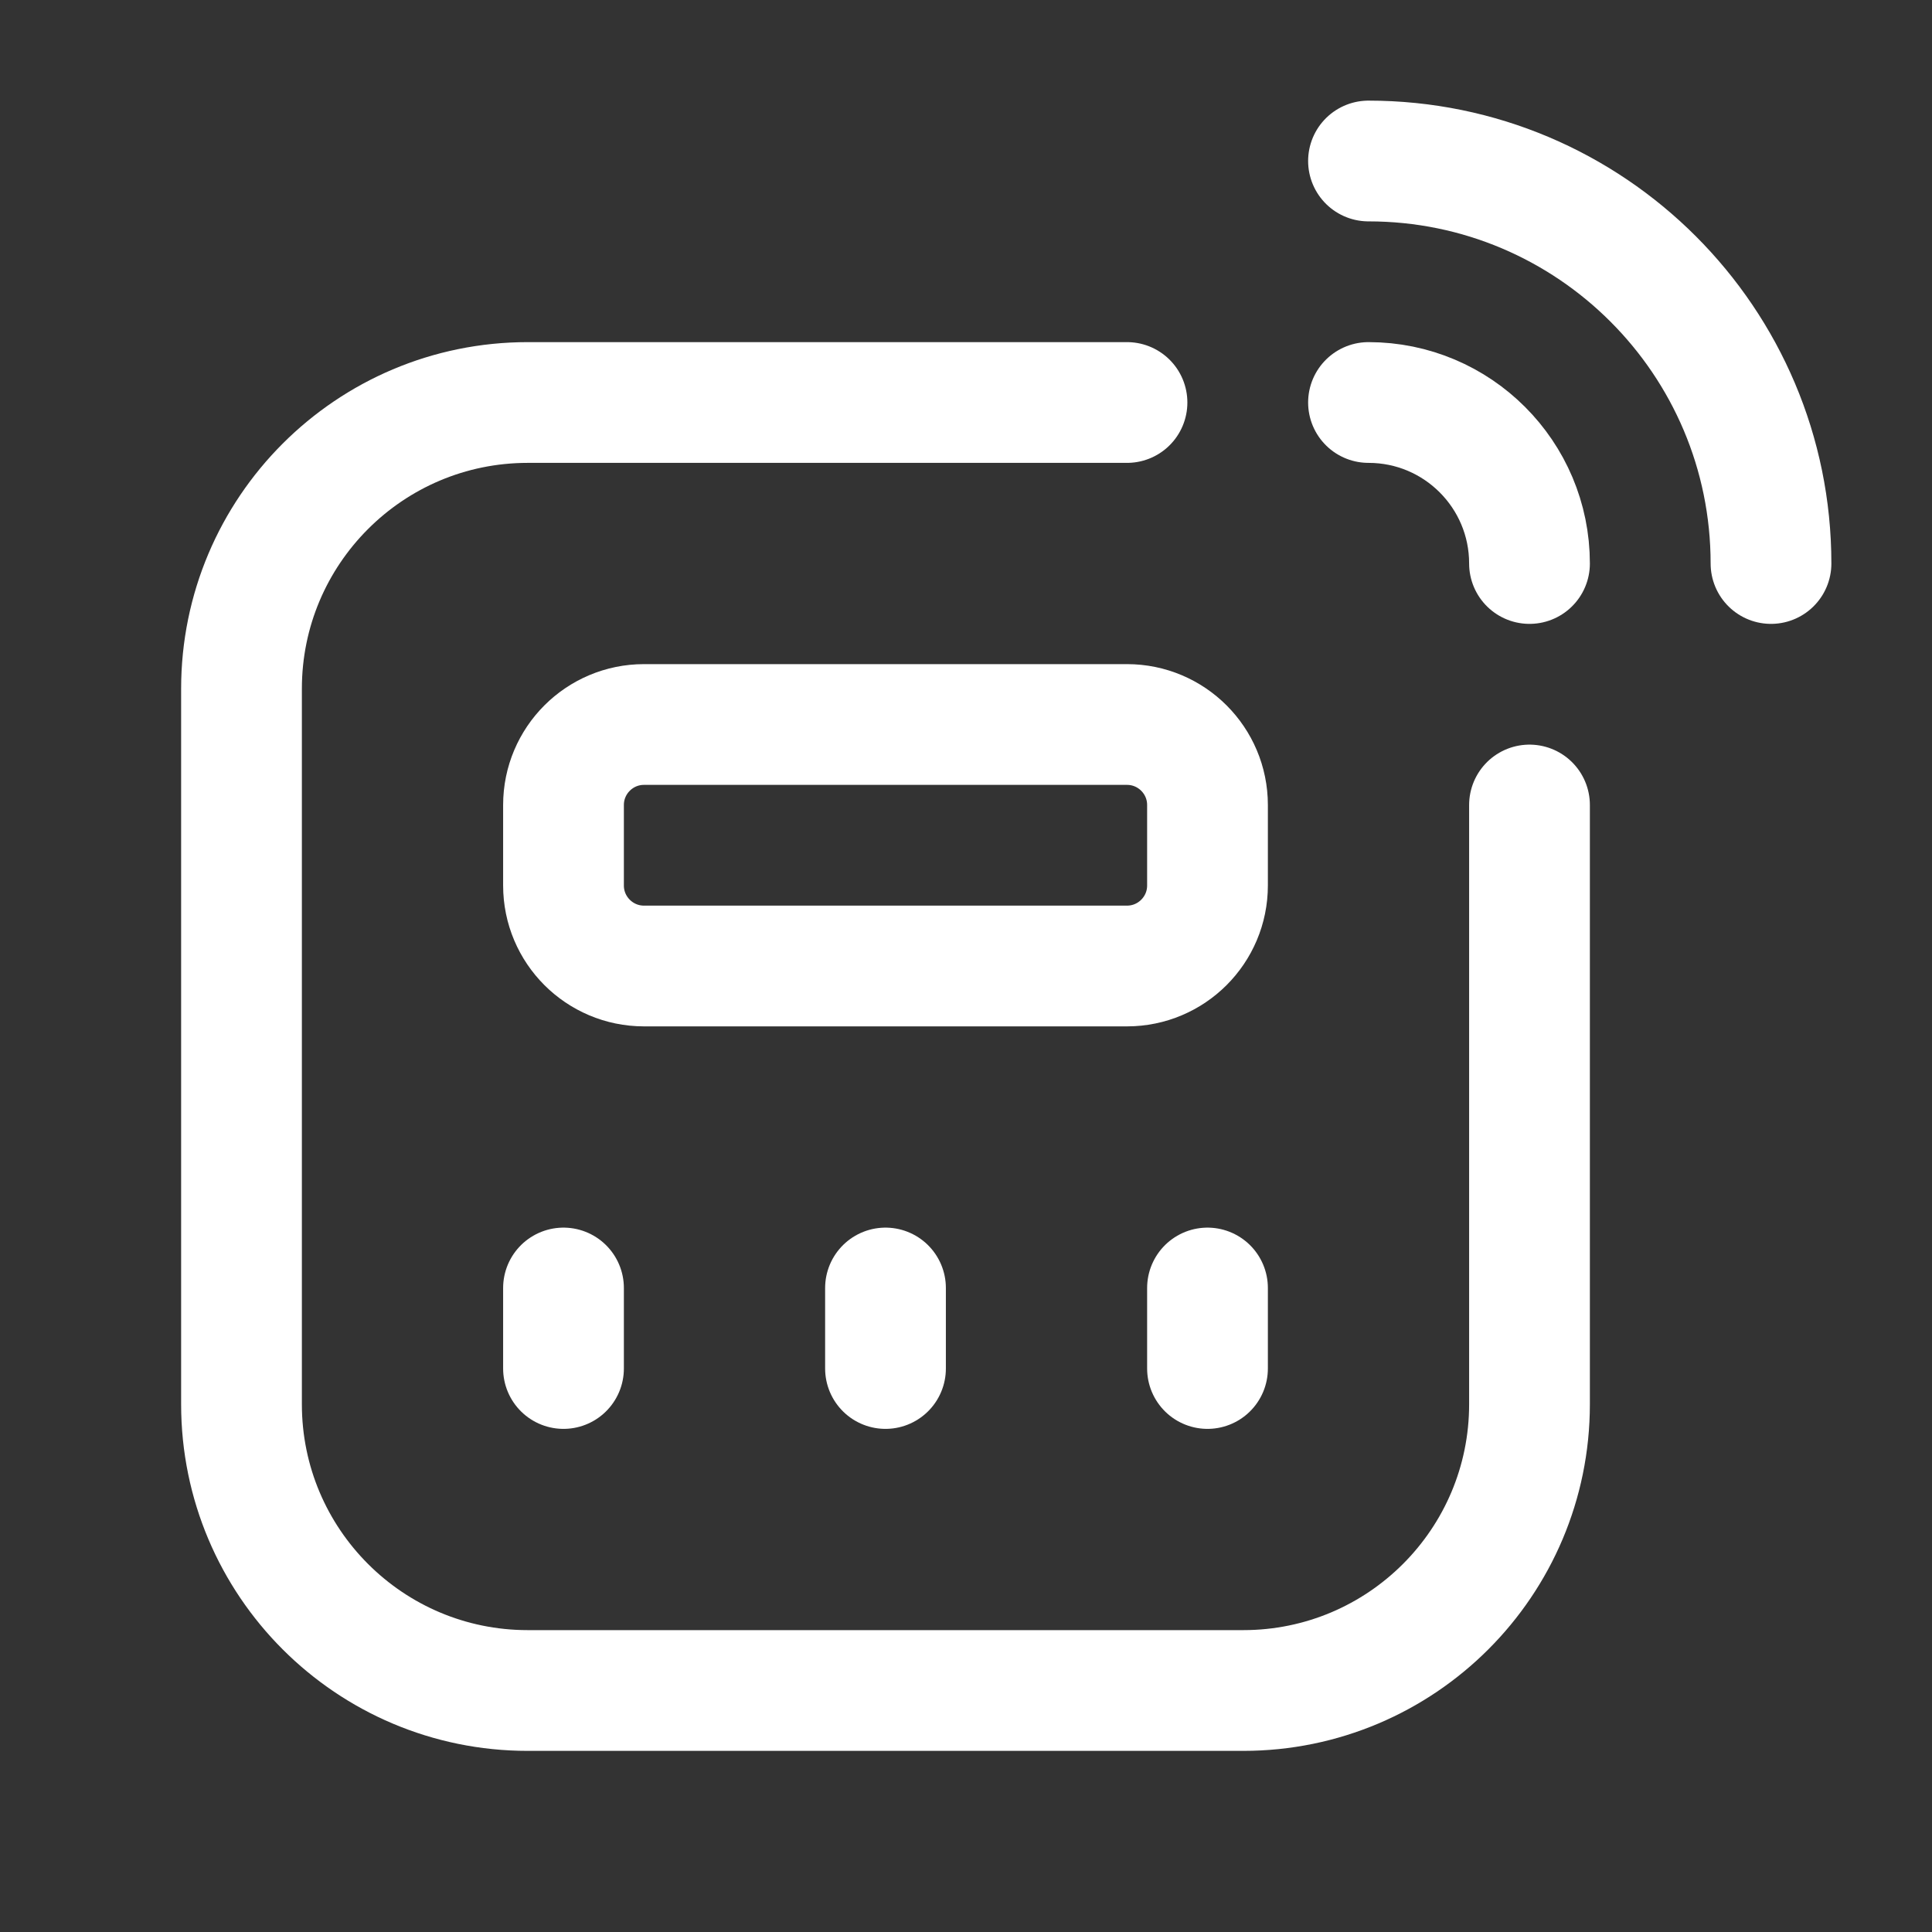
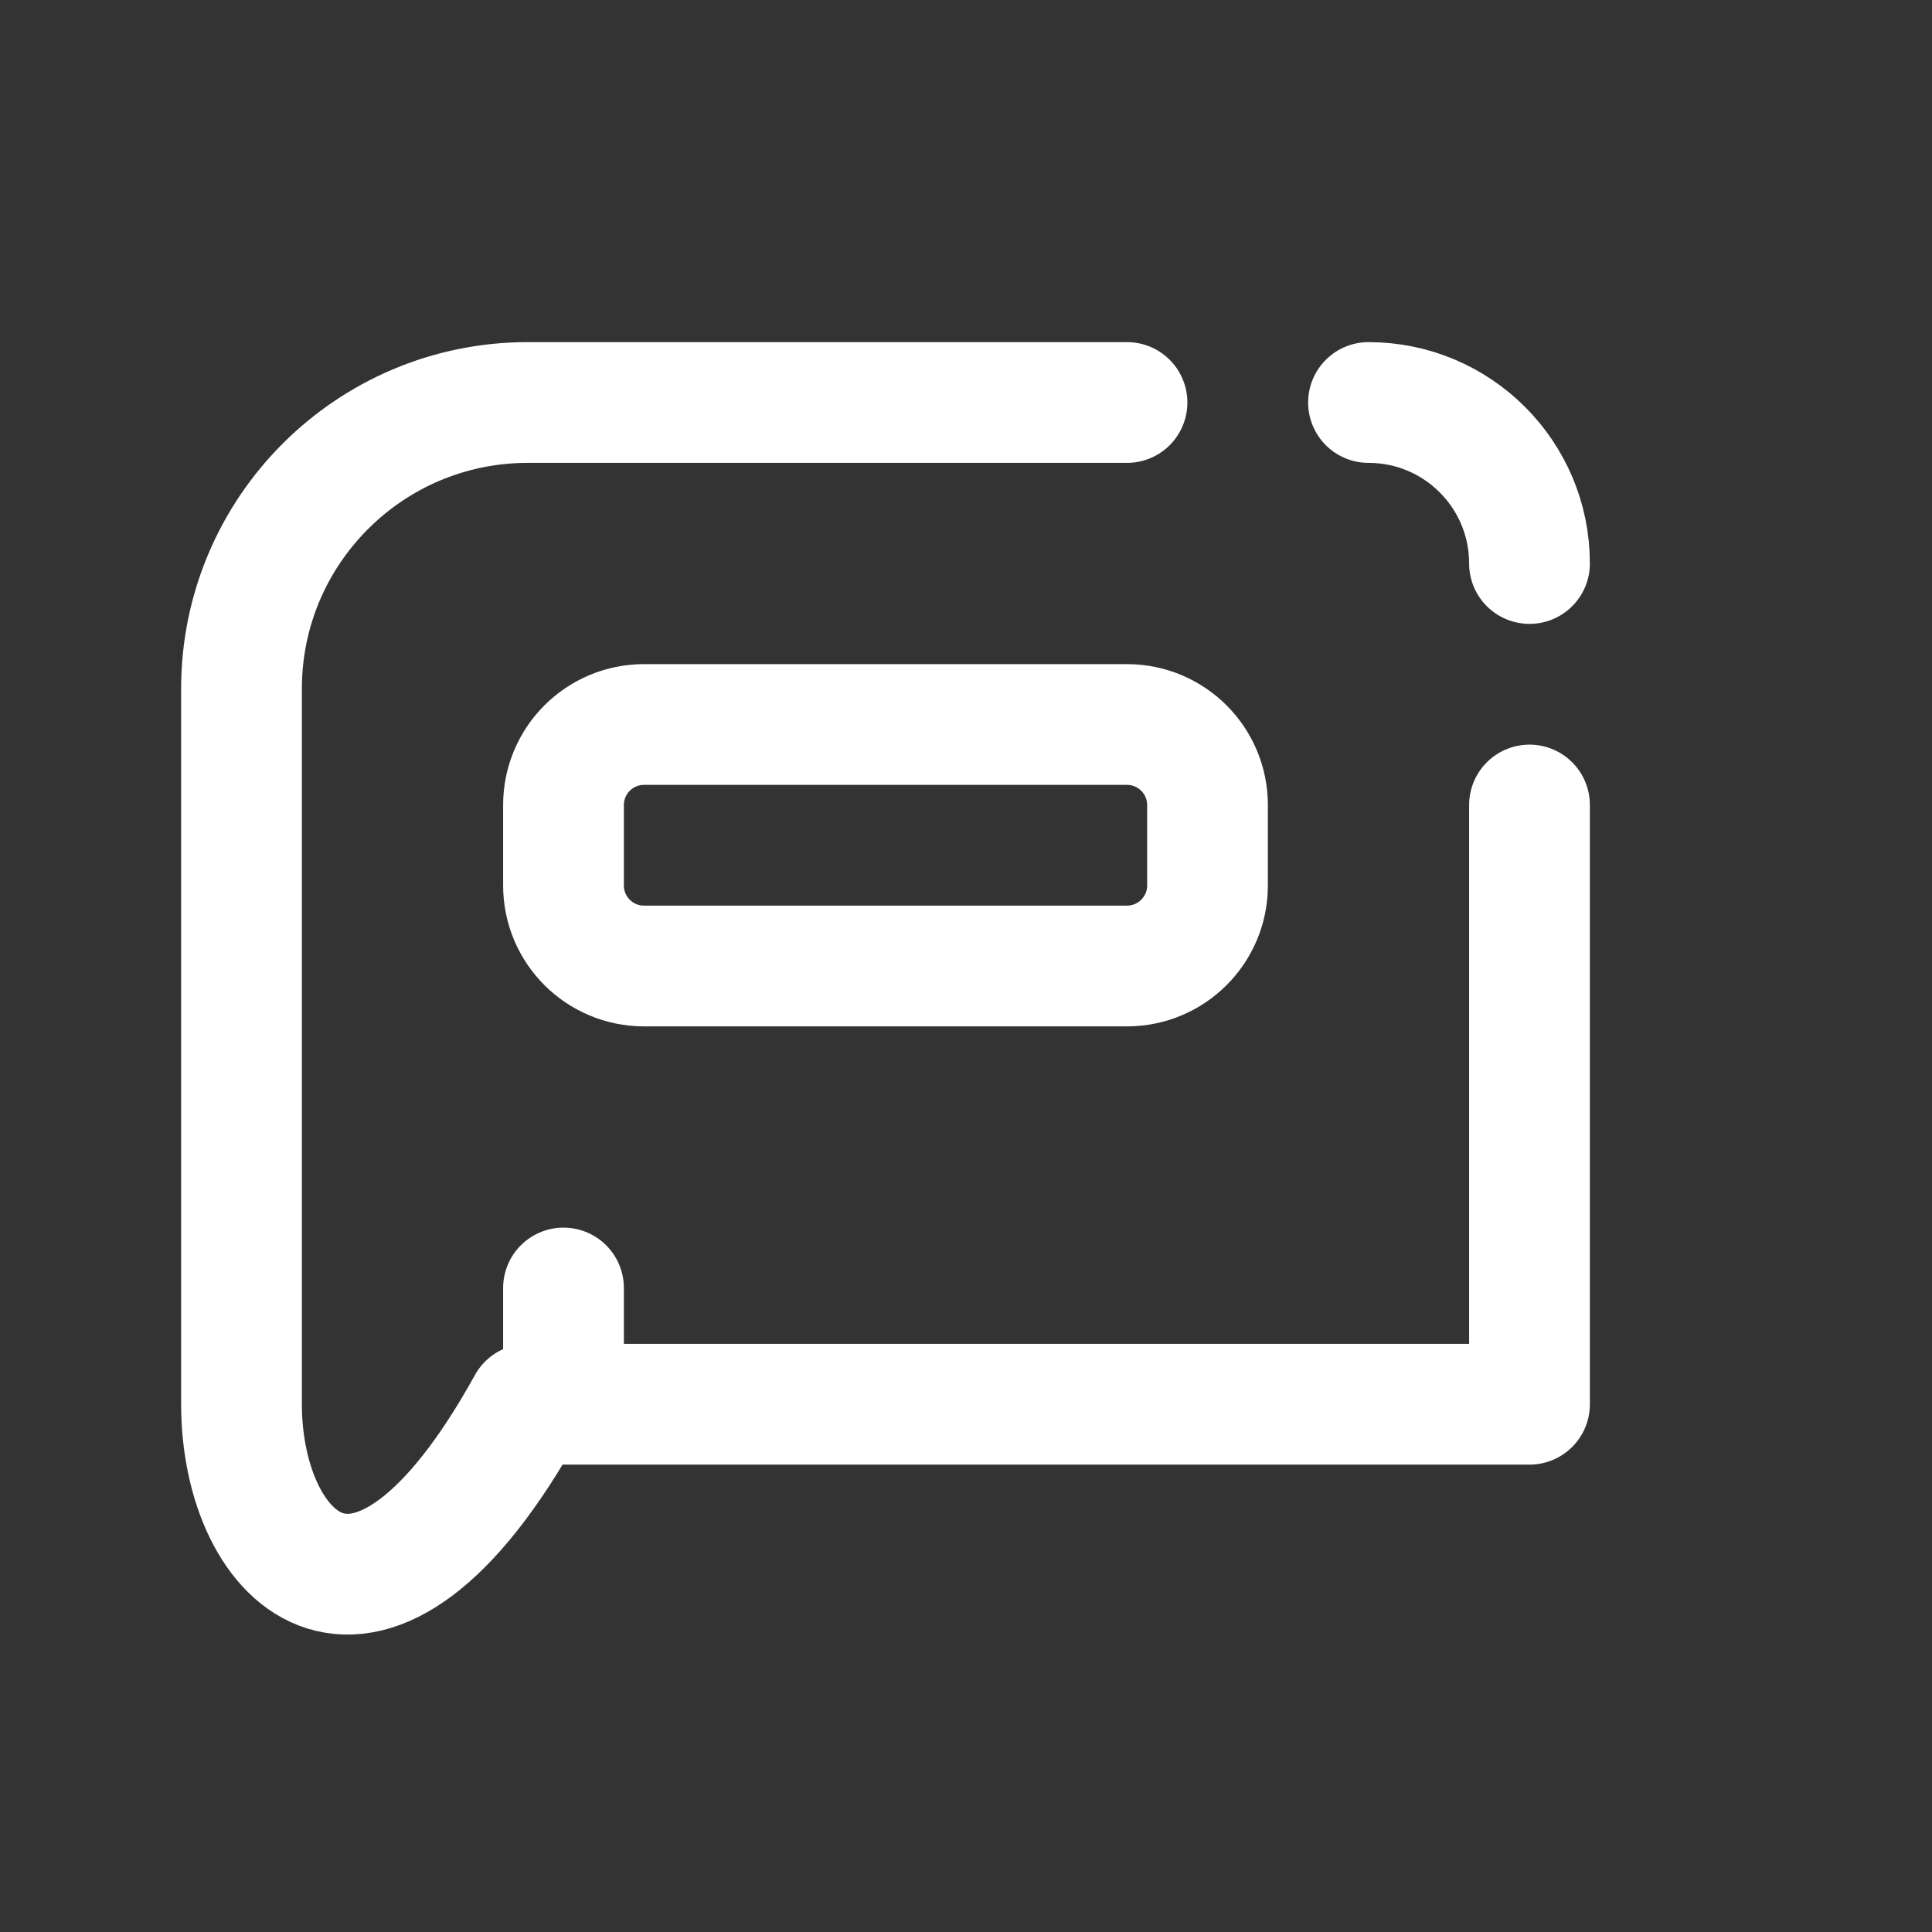
<svg xmlns="http://www.w3.org/2000/svg" width="24" height="24" viewBox="0 0 24 24" fill="none">
  <rect x="0" y="0" width="24" height="24" fill="#333333" stroke="none" />
-   <path d="M19 10V17.444C19 19.408 17.408 21 15.444 21H6.556C4.592 21 3 19.408 3 17.444V8.556C3 6.592 4.592 5 6.556 5H14" stroke="white" stroke-width="1.5" stroke-linecap="round" stroke-linejoin="round" />
-   <path d="M17 2C19.761 2 22 4.239 22 7" stroke="white" stroke-width="1.5" stroke-linecap="round" stroke-linejoin="round" />
+   <path d="M19 10V17.444H6.556C4.592 21 3 19.408 3 17.444V8.556C3 6.592 4.592 5 6.556 5H14" stroke="white" stroke-width="1.5" stroke-linecap="round" stroke-linejoin="round" />
  <path d="M17 5C18.105 5 19 5.895 19 7" stroke="white" stroke-width="1.5" stroke-linecap="round" stroke-linejoin="round" />
  <path fill-rule="evenodd" clip-rule="evenodd" d="M14 12H8C7.448 12 7 11.552 7 11V10C7 9.448 7.448 9 8 9H14C14.552 9 15 9.448 15 10V11C15 11.552 14.552 12 14 12Z" stroke="white" stroke-width="1.5" stroke-linecap="round" stroke-linejoin="round" />
  <path d="M7 16V17" stroke="white" stroke-width="1.5" stroke-linecap="round" stroke-linejoin="round" />
-   <path d="M11 16V17" stroke="white" stroke-width="1.5" stroke-linecap="round" stroke-linejoin="round" />
-   <path d="M15 16V17" stroke="white" stroke-width="1.5" stroke-linecap="round" stroke-linejoin="round" />
</svg>